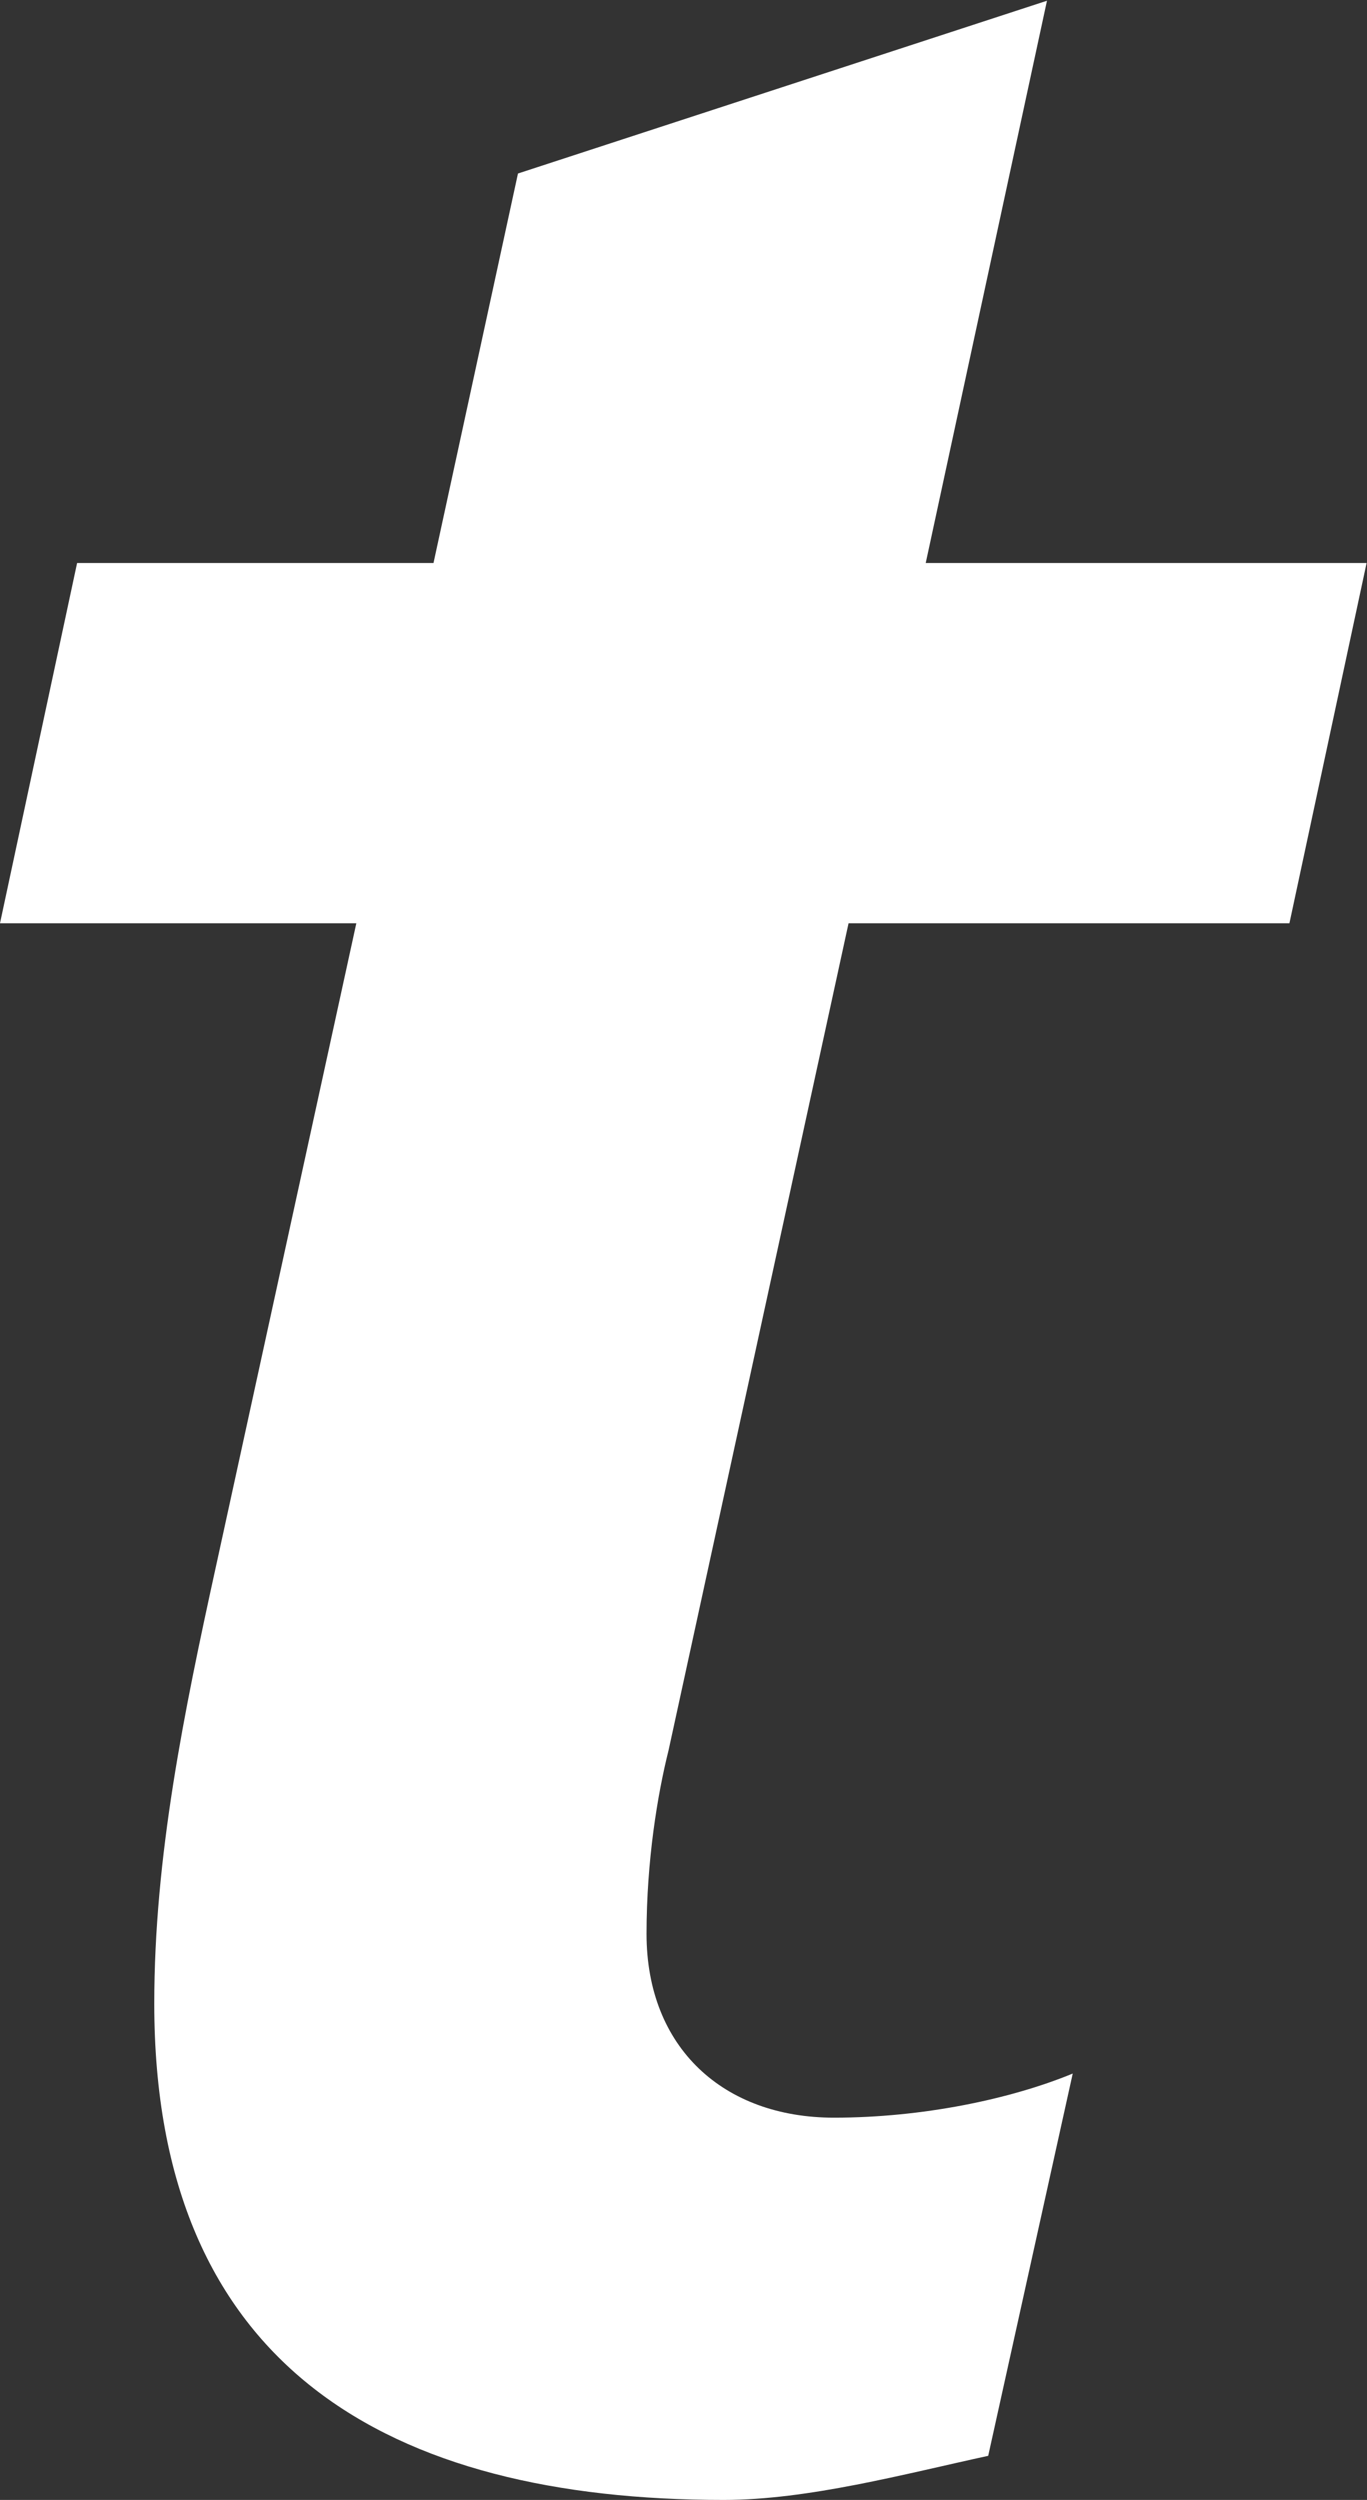
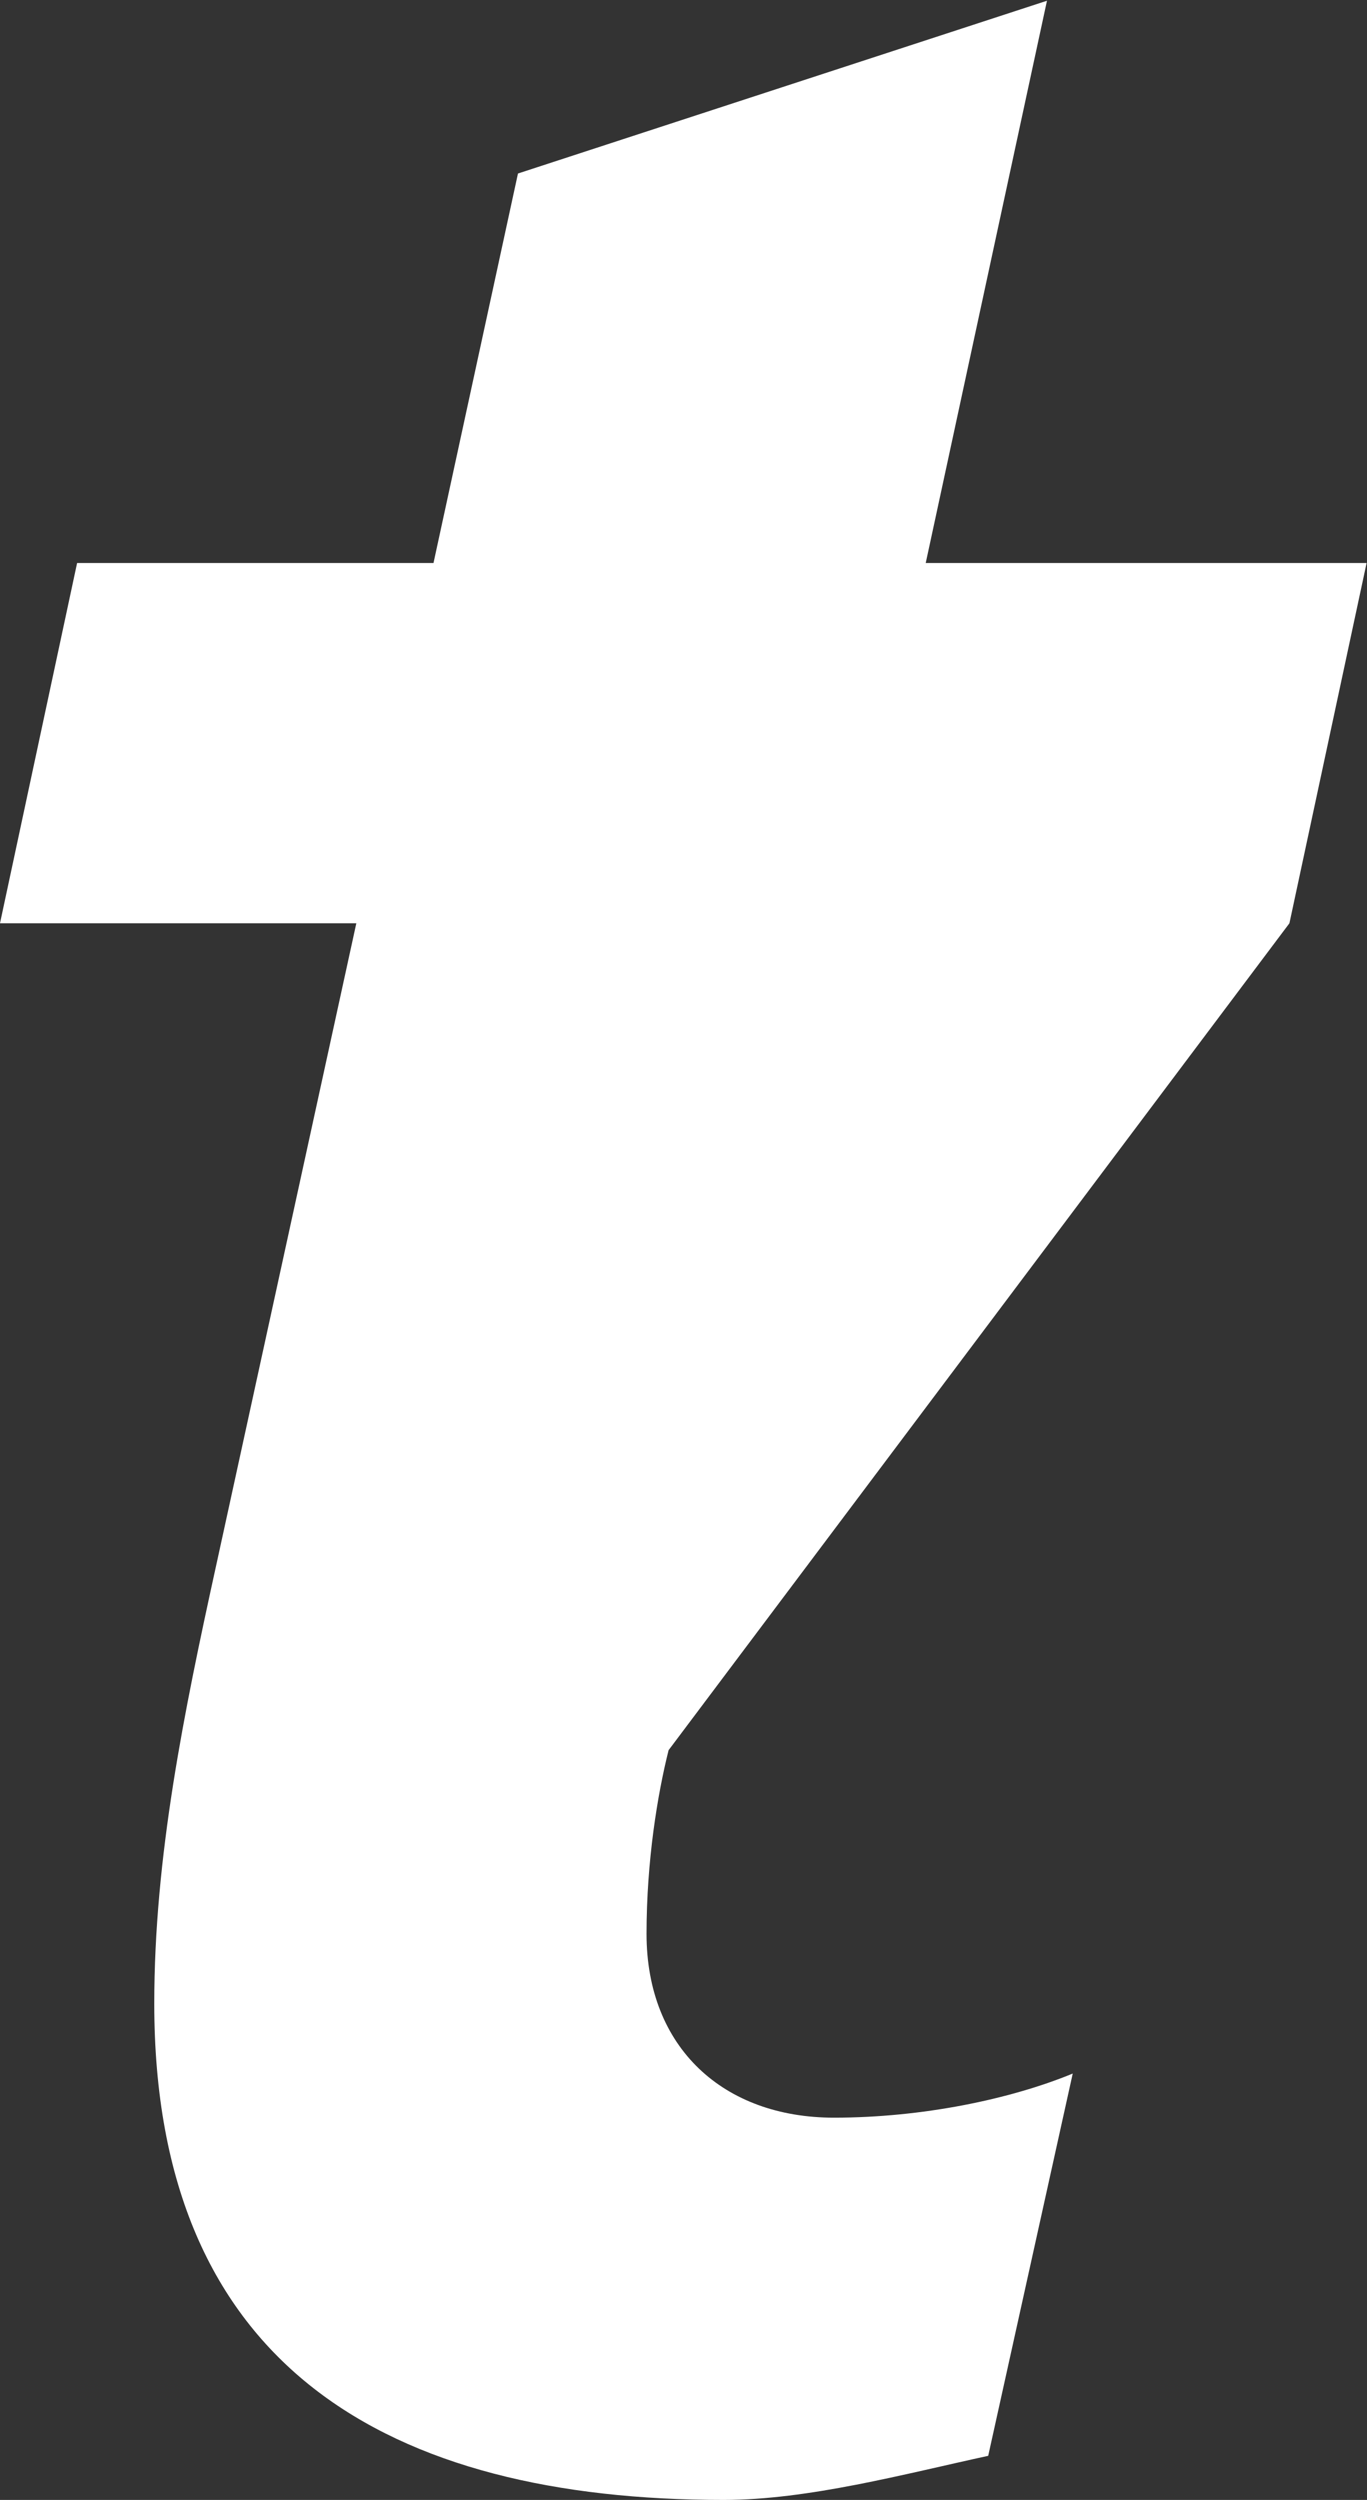
<svg xmlns="http://www.w3.org/2000/svg" viewBox="0 0 69.987 127.933" height="127.933" width="69.987" xml:space="preserve" id="svg2" version="1.1">
  <rect x="0" y="0" width="69.987" height="127.933" fill="#333333" stroke="none" />
  <defs id="defs6" />
  <g transform="matrix(1.333,0,0,-1.333,0,127.933)" id="g10">
    <g transform="scale(0.1)" id="g12">
-       <path id="path14" style="fill:#ffffff;fill-opacity:1;fill-rule:nonzero;stroke:none" d="M 29.613,743.586 H 166.496 l 32.445,149.539 203.18,66.332 -46.574,-215.871 H 524.875 L 495.238,605.293 H 325.91 L 256.789,287.832 c -4.234,-16.914 -8.469,-42.34 -8.469,-70.527 0,-43.766 29.633,-70.551 71.973,-70.551 33.871,0 67.719,7.047 91.719,16.937 L 379.547,16.934 C 347.082,9.891 310.402,0 277.953,0 149.563,0 59.25,50.781 59.25,190.496 c 0,56.399 11.297,111.438 23.996,169.266 L 136.859,605.293 H 0 l 29.613,138.293" />
+       <path id="path14" style="fill:#ffffff;fill-opacity:1;fill-rule:nonzero;stroke:none" d="M 29.613,743.586 H 166.496 l 32.445,149.539 203.18,66.332 -46.574,-215.871 H 524.875 L 495.238,605.293 L 256.789,287.832 c -4.234,-16.914 -8.469,-42.34 -8.469,-70.527 0,-43.766 29.633,-70.551 71.973,-70.551 33.871,0 67.719,7.047 91.719,16.937 L 379.547,16.934 C 347.082,9.891 310.402,0 277.953,0 149.563,0 59.25,50.781 59.25,190.496 c 0,56.399 11.297,111.438 23.996,169.266 L 136.859,605.293 H 0 l 29.613,138.293" />
    </g>
  </g>
</svg>